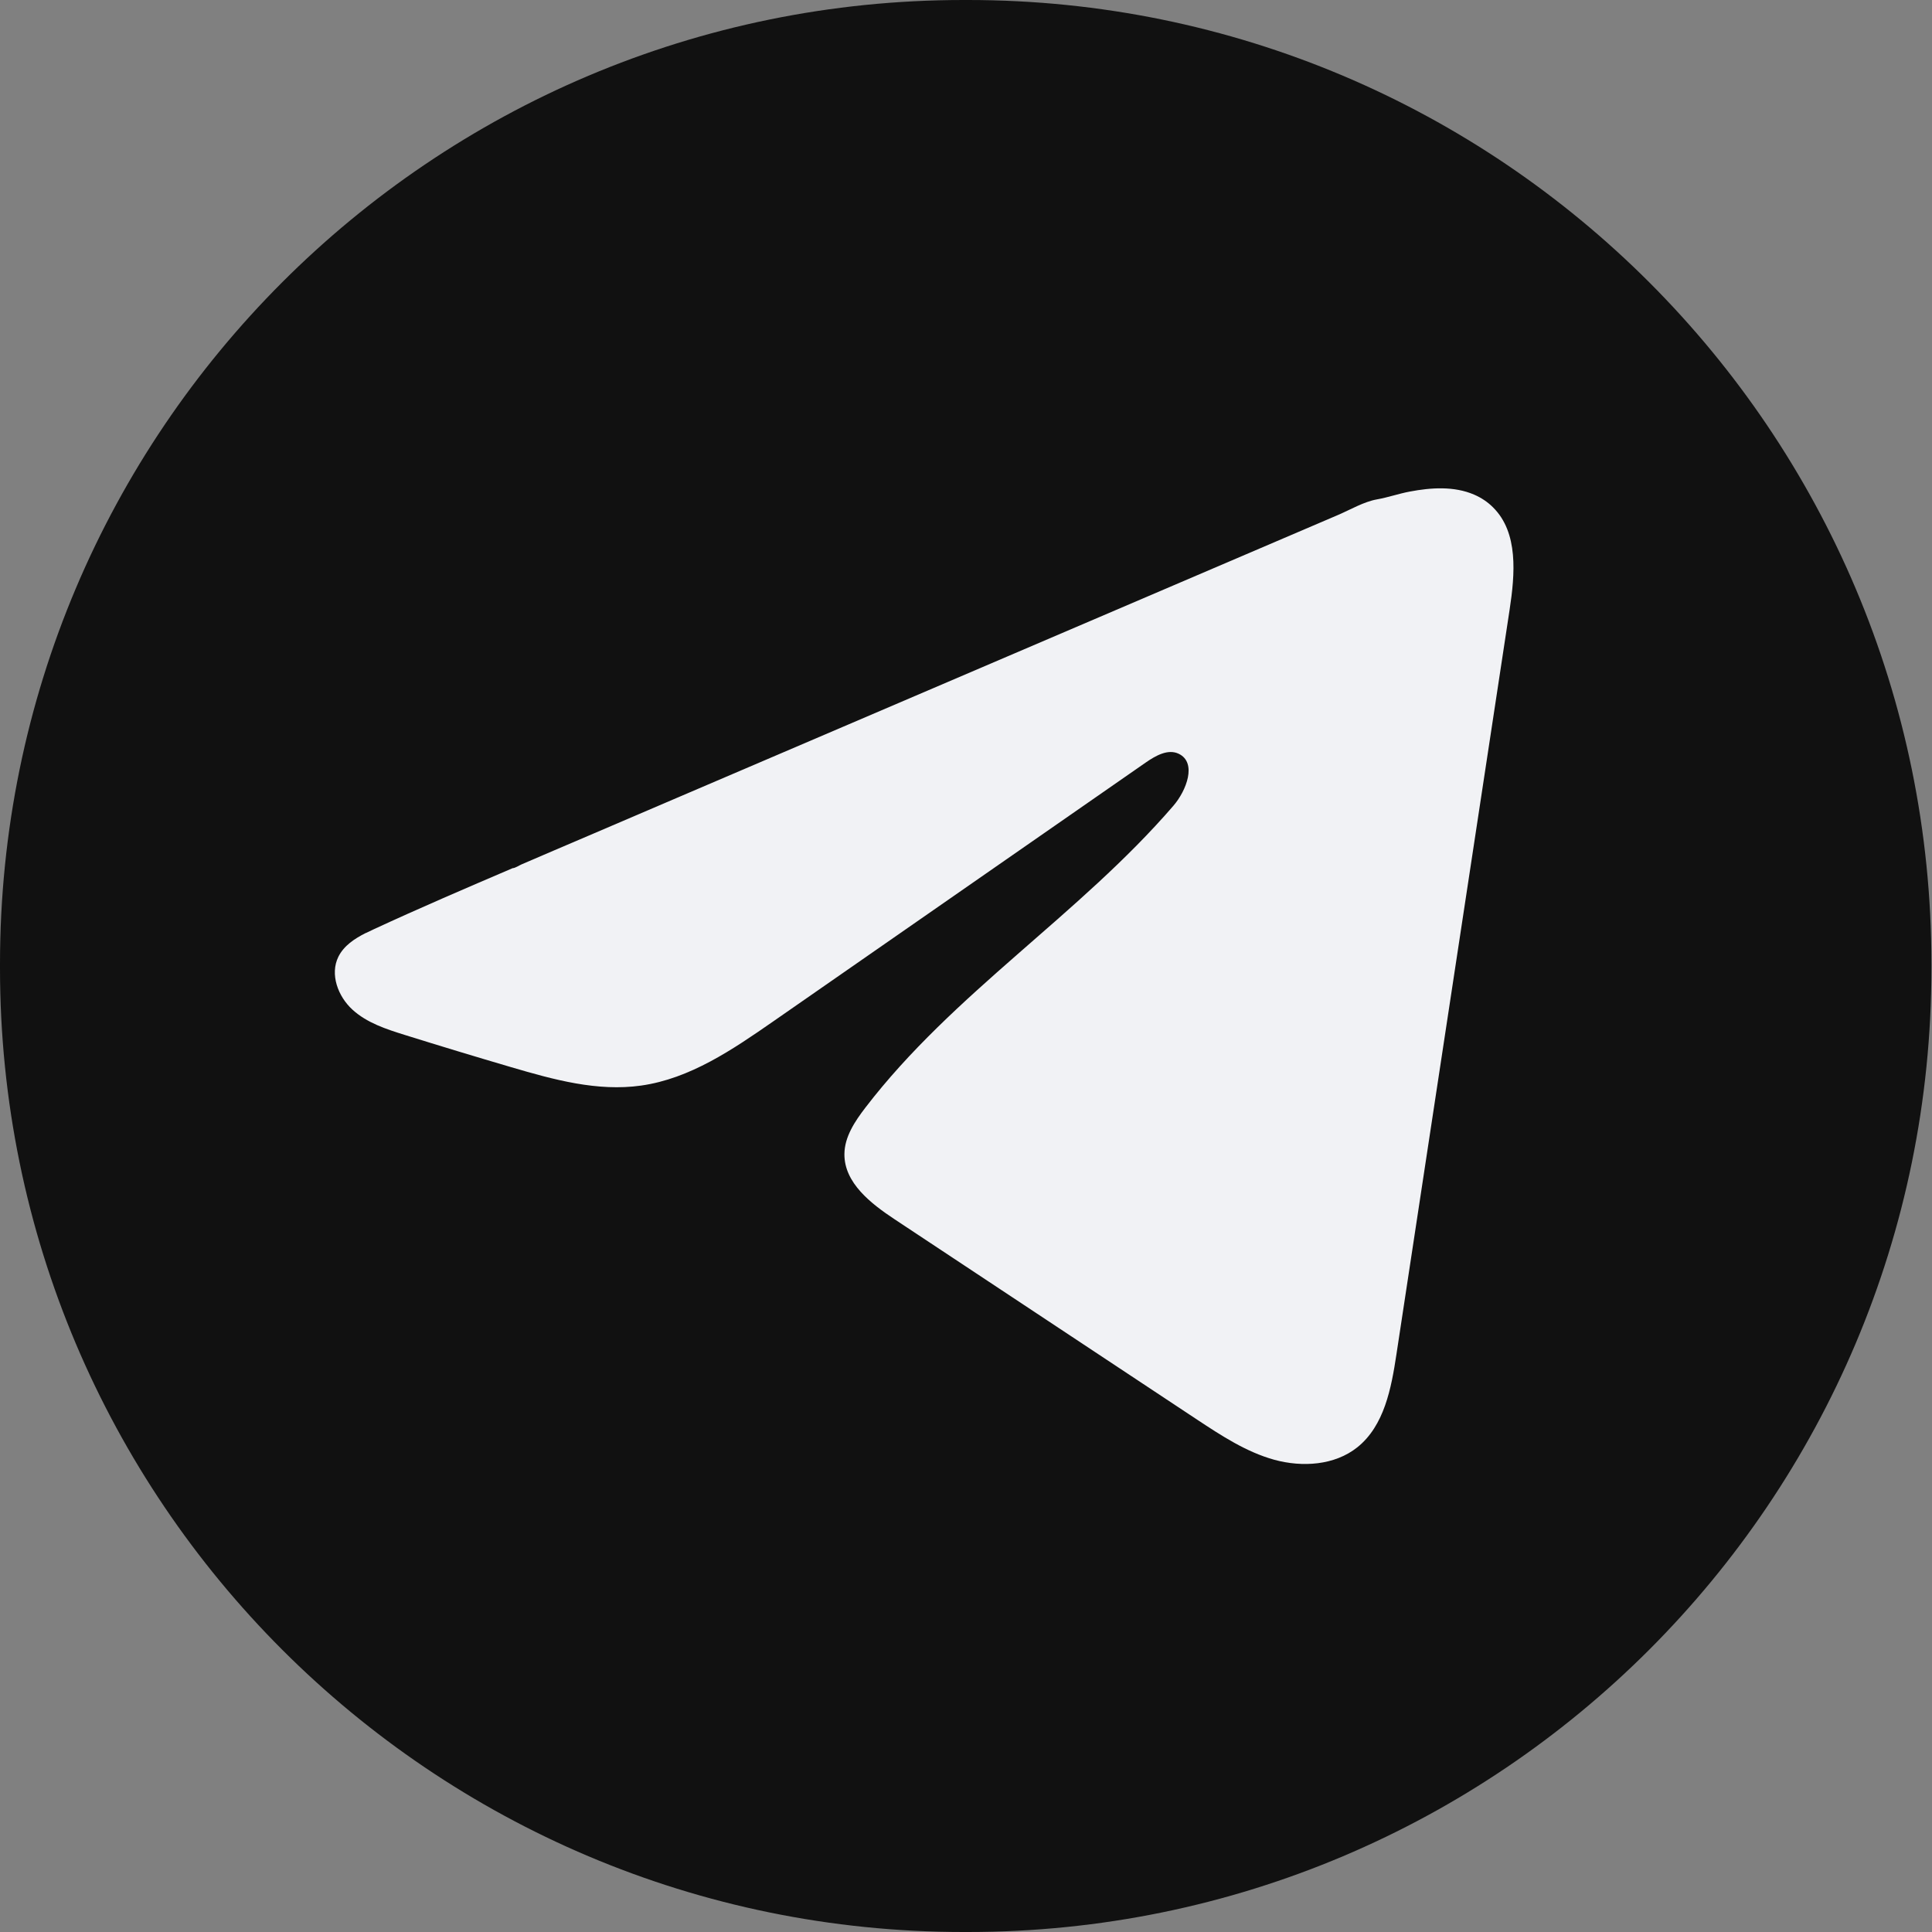
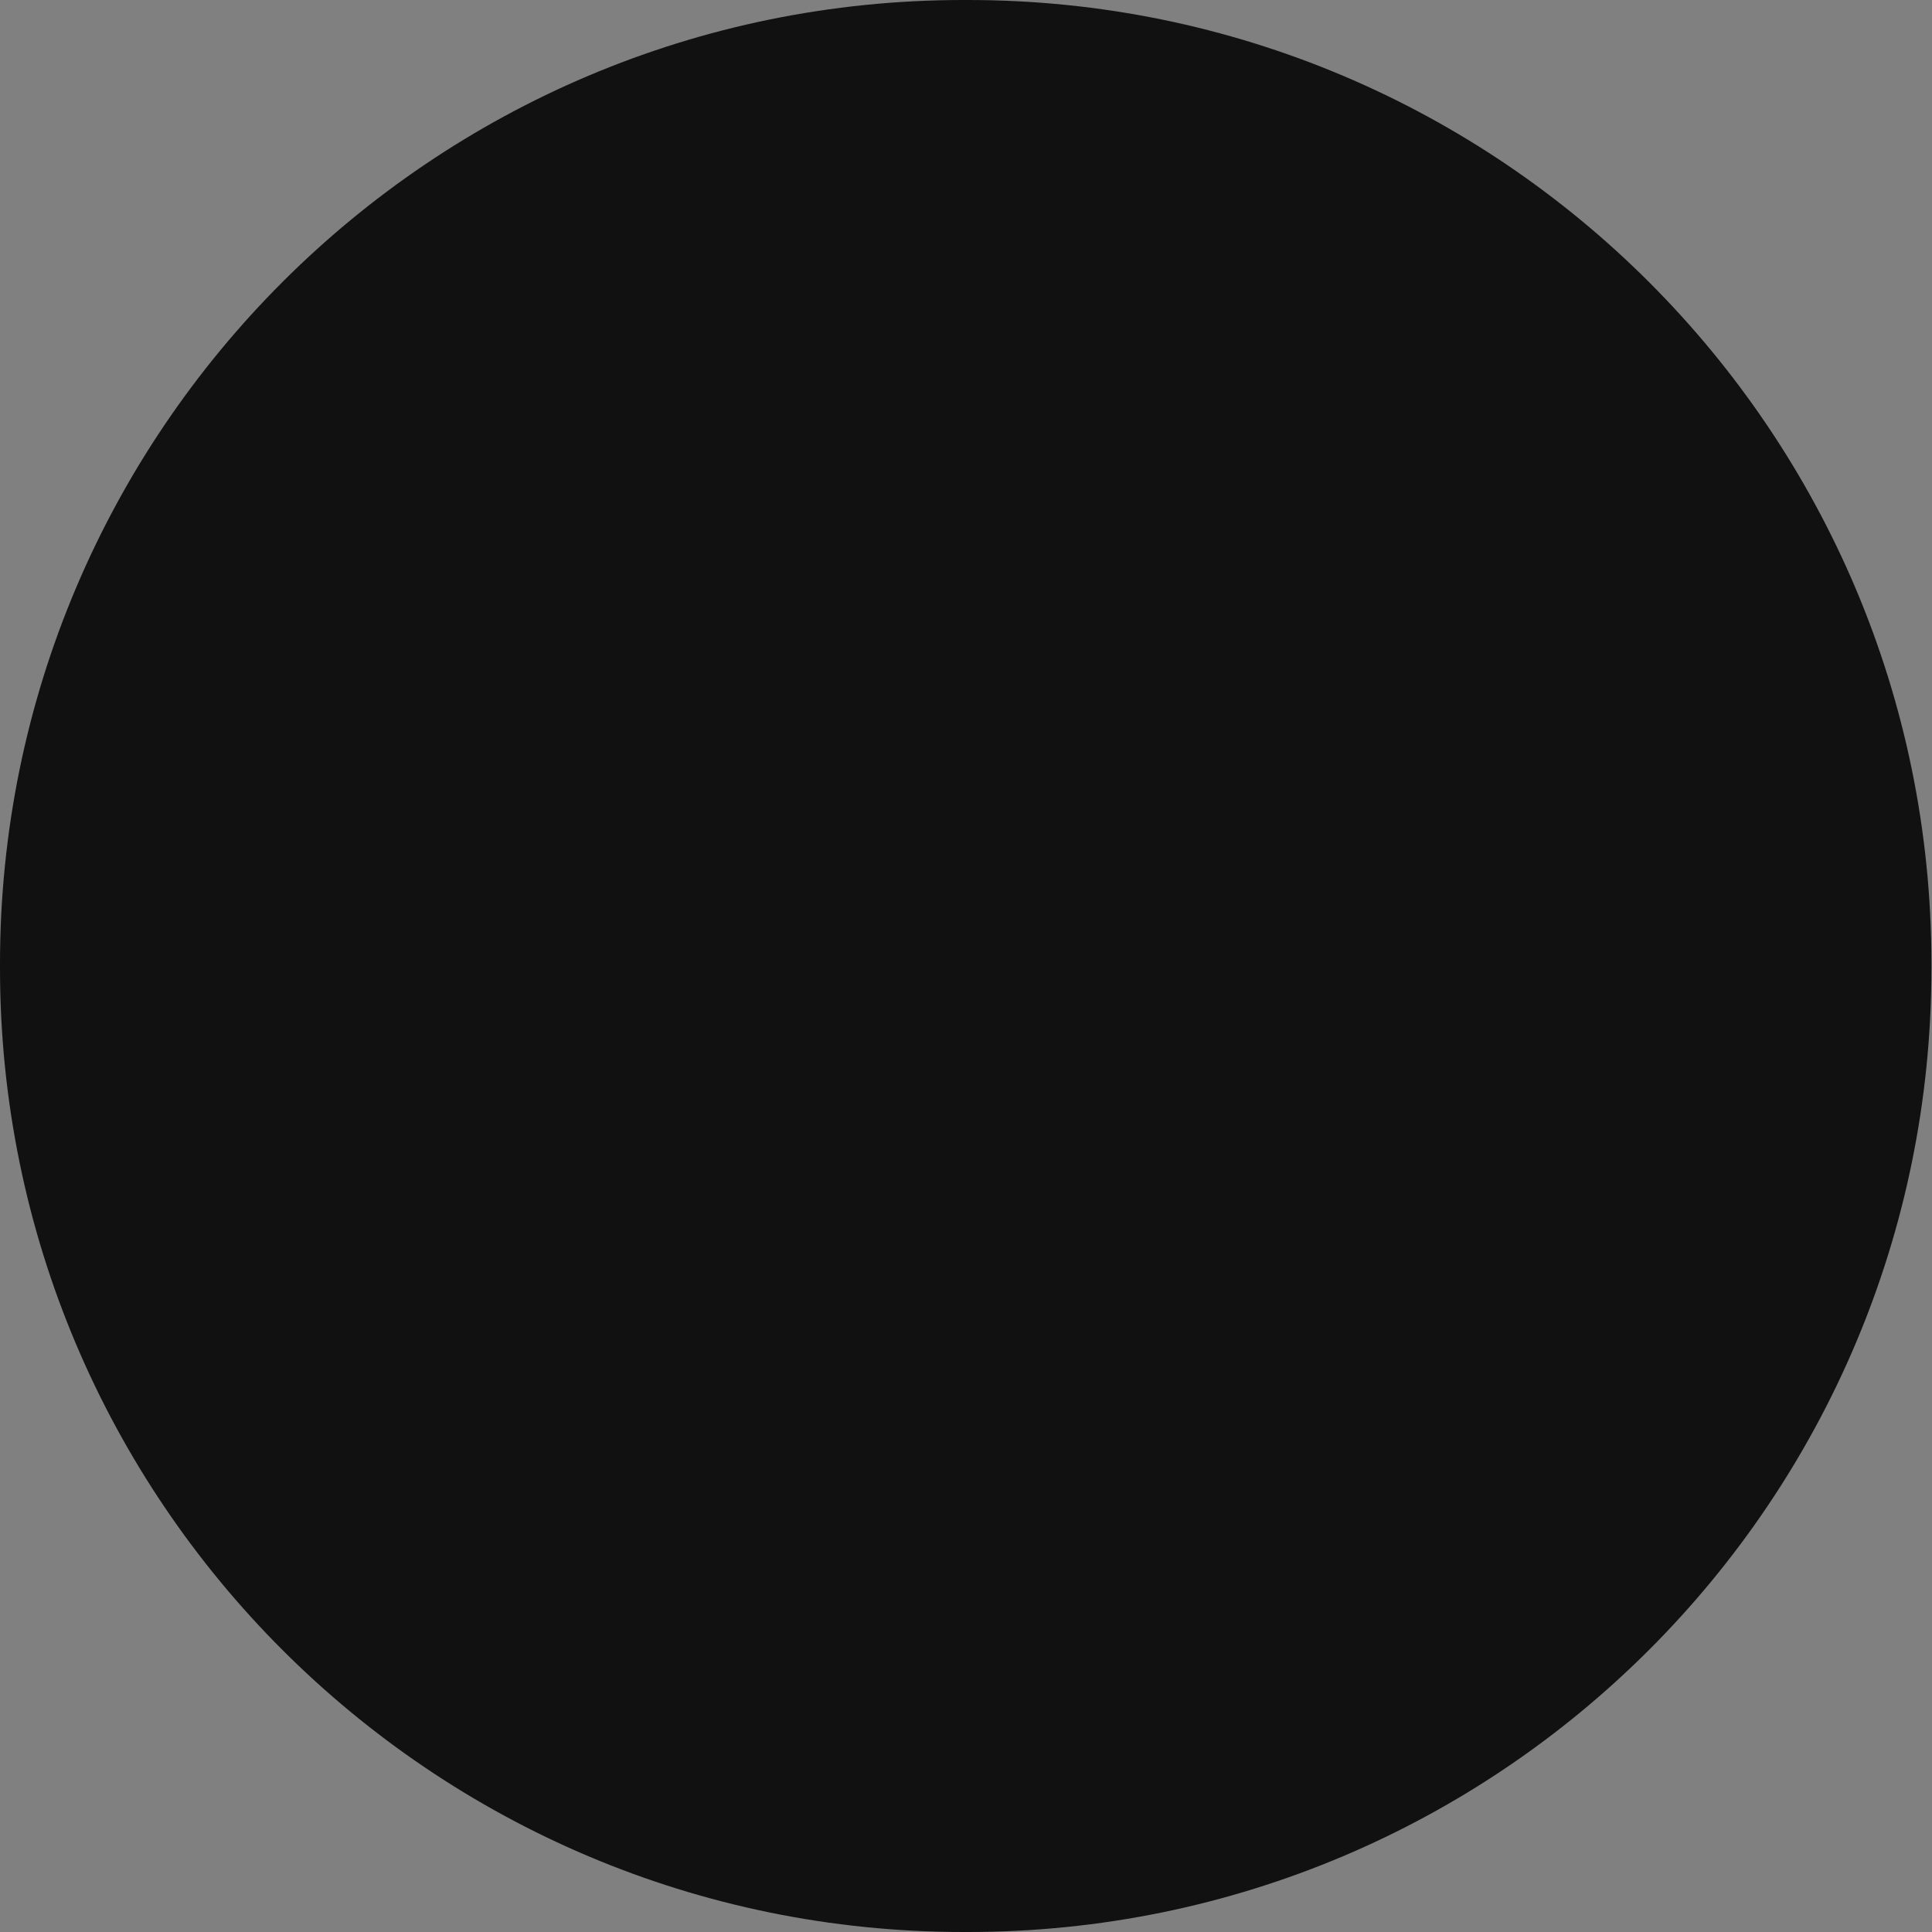
<svg xmlns="http://www.w3.org/2000/svg" width="44" height="44" viewBox="0 0 44 44" fill="none">
  <rect x="0" y="0" width="44" height="44" fill="#808080" stroke="none" />
  <path d="M22.044 0L21.943 0C9.824 0 0 9.827 0 21.95L0 22.05C0 34.173 9.824 44 21.943 44H22.044C34.163 44 43.987 34.173 43.987 22.05V21.95C43.987 9.827 34.163 0 22.044 0Z" fill="#111111" />
-   <path d="M8.331 21.25C8.393 21.219 8.454 21.19 8.515 21.162C9.559 20.678 10.618 20.225 11.675 19.772C11.732 19.772 11.828 19.706 11.882 19.684C11.963 19.648 12.045 19.615 12.127 19.579C12.284 19.511 12.441 19.445 12.597 19.377C12.911 19.243 13.224 19.109 13.538 18.975L15.42 18.169C16.674 17.632 17.93 17.094 19.185 16.558C20.439 16.021 21.695 15.483 22.95 14.947C24.204 14.41 25.46 13.872 26.715 13.336C27.969 12.799 29.225 12.261 30.48 11.725C30.759 11.605 31.061 11.426 31.36 11.373C31.611 11.329 31.856 11.242 32.108 11.195C32.588 11.104 33.116 11.067 33.575 11.266C33.734 11.335 33.881 11.432 34.002 11.554C34.585 12.13 34.503 13.077 34.38 13.888C33.522 19.539 32.663 25.192 31.803 30.843C31.686 31.619 31.526 32.469 30.914 32.96C30.396 33.374 29.66 33.42 29.02 33.245C28.381 33.068 27.817 32.696 27.263 32.331C24.969 30.811 22.672 29.291 20.378 27.771C19.832 27.41 19.225 26.938 19.231 26.283C19.234 25.889 19.47 25.537 19.71 25.224C21.705 22.622 24.582 20.834 26.722 18.352C27.024 18.002 27.262 17.37 26.847 17.168C26.601 17.048 26.317 17.211 26.092 17.367C23.263 19.332 20.435 21.299 17.605 23.265C16.682 23.906 15.714 24.566 14.602 24.723C13.606 24.865 12.604 24.587 11.641 24.304C10.834 24.067 10.028 23.823 9.225 23.572C8.798 23.439 8.357 23.296 8.028 22.995C7.698 22.695 7.508 22.189 7.707 21.788C7.832 21.537 8.074 21.378 8.328 21.249L8.331 21.25Z" fill="#F1F2F5" />
</svg>